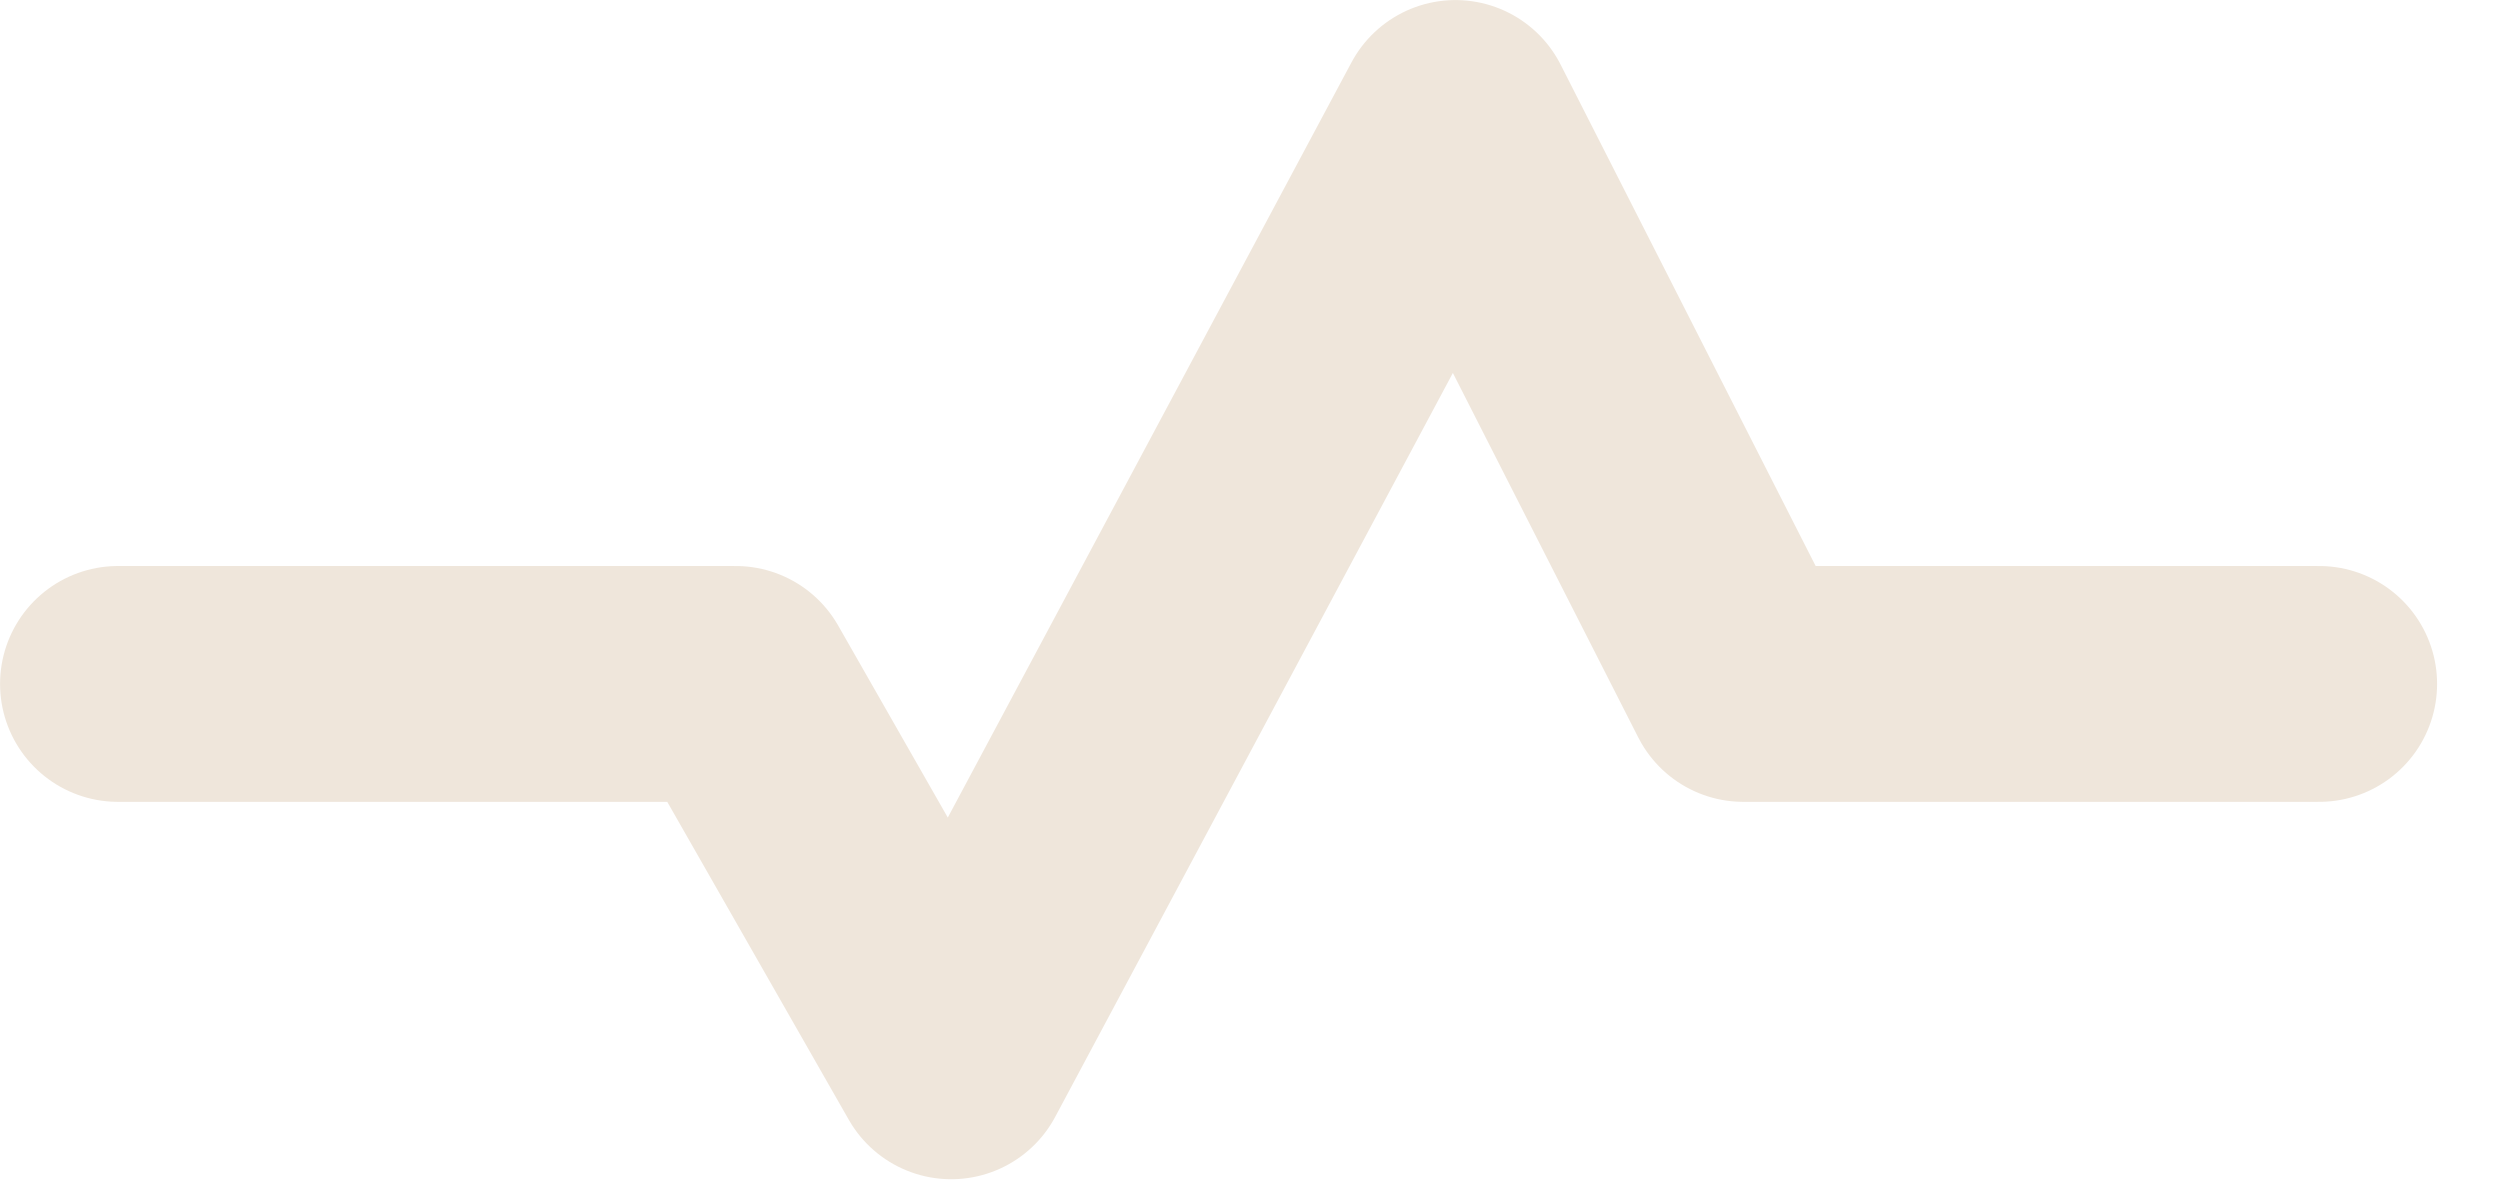
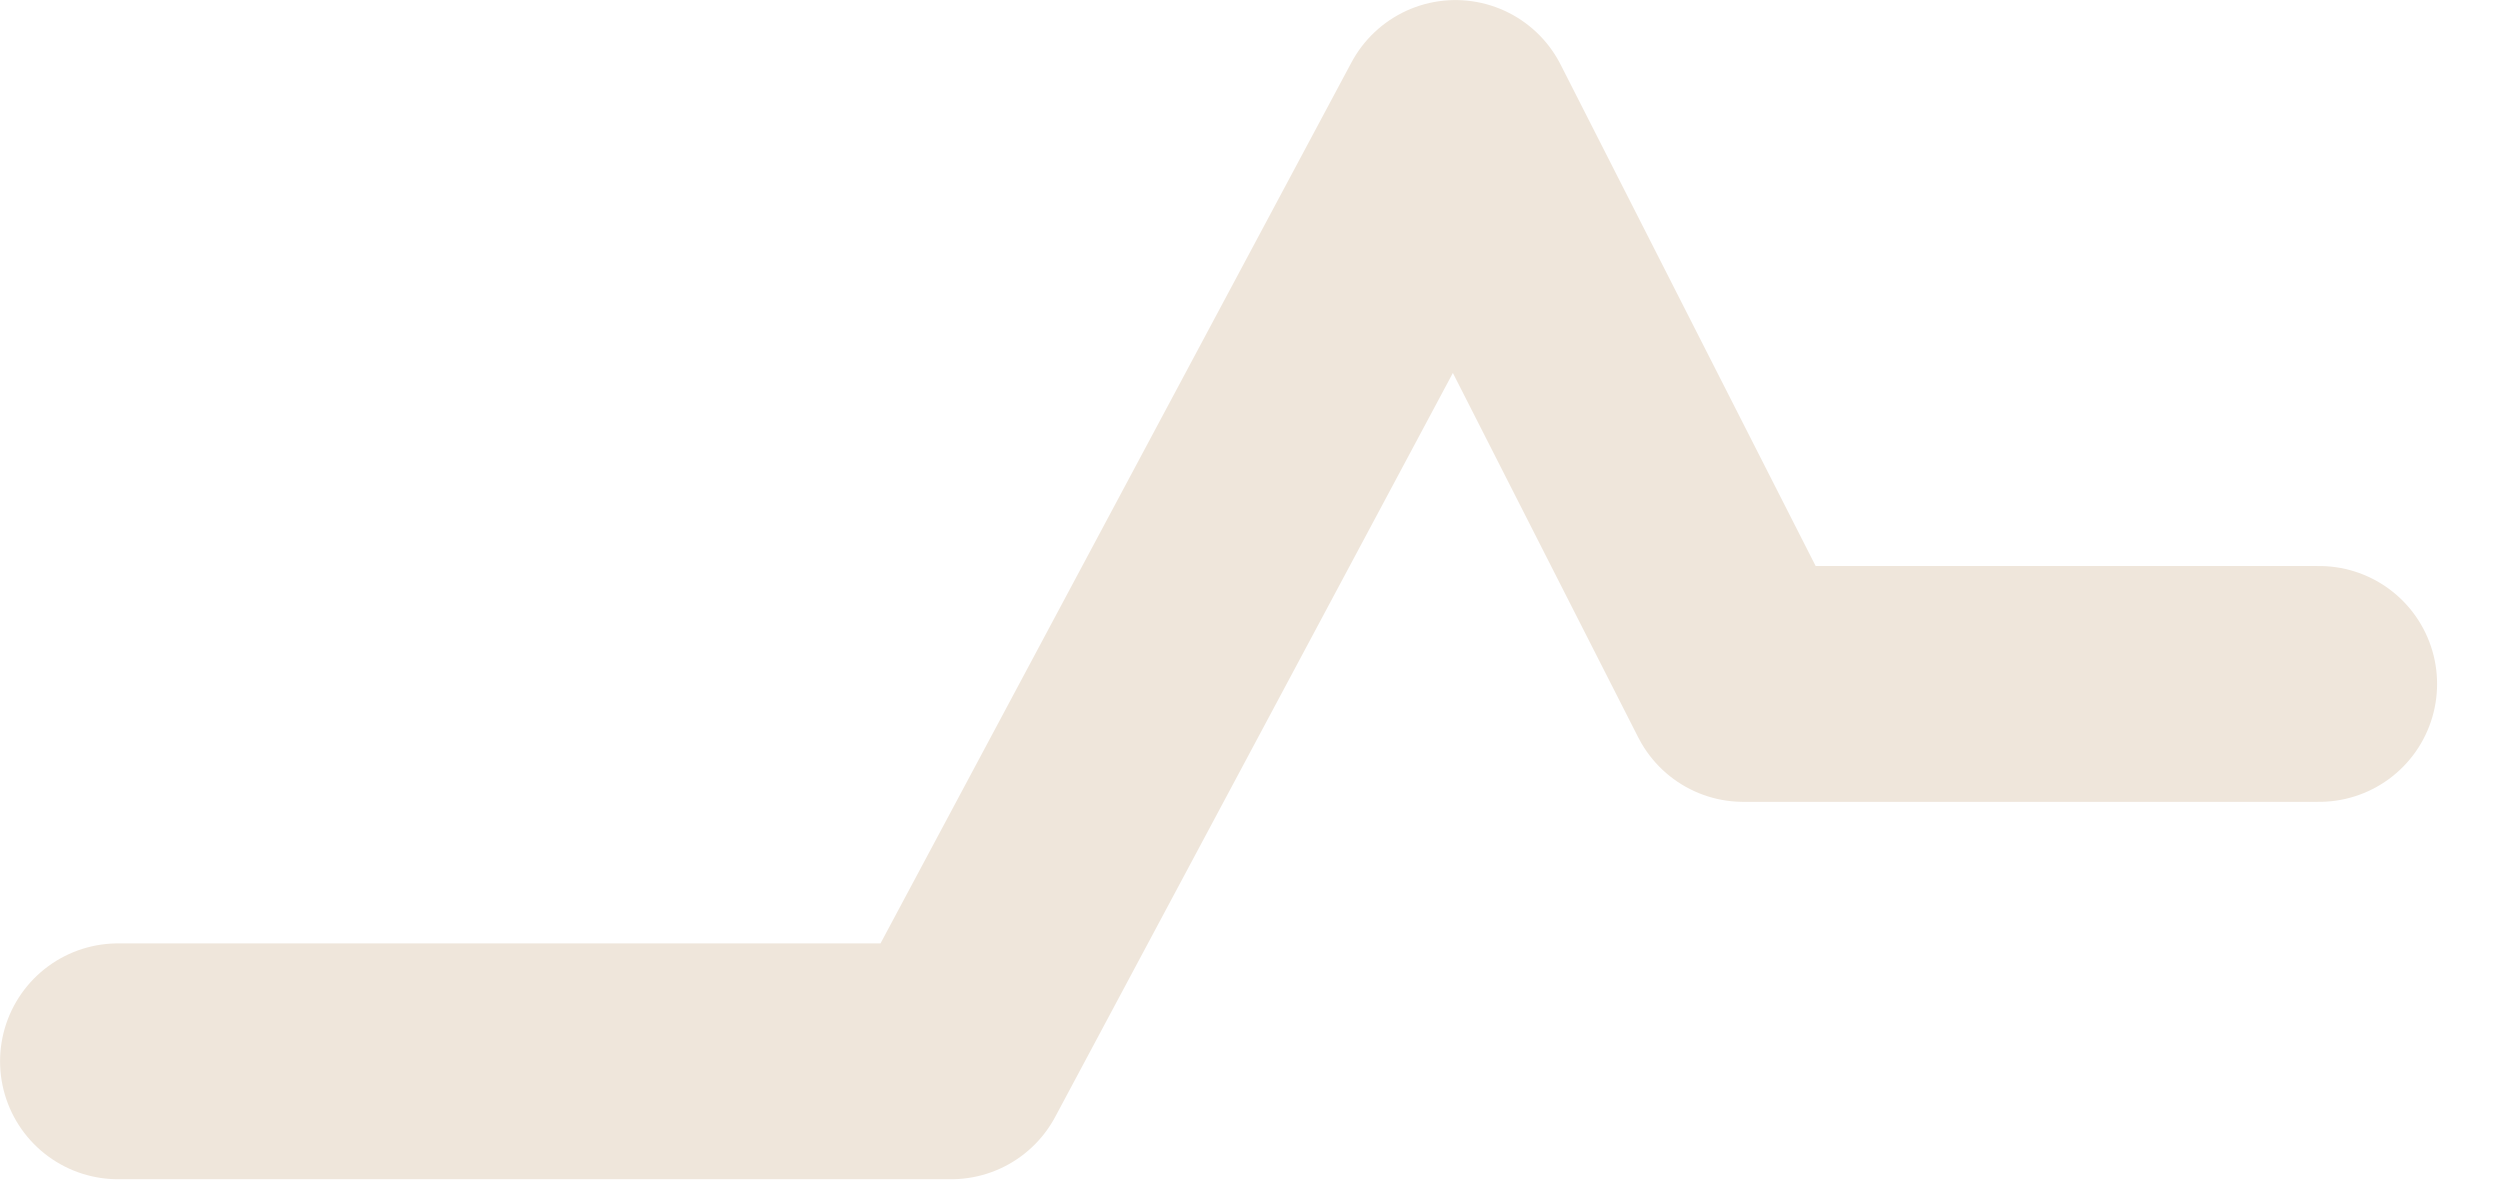
<svg xmlns="http://www.w3.org/2000/svg" fill="none" viewBox="0 0 21 10" height="10" width="21">
-   <path stroke-linejoin="round" stroke-linecap="round" stroke-width="1.981" stroke="#EFE6DB" d="M19.481 5.745H14.644L12.226 0.991L7.99 8.915L6.18 5.745H0.991" />
+   <path stroke-linejoin="round" stroke-linecap="round" stroke-width="1.981" stroke="#EFE6DB" d="M19.481 5.745H14.644L12.226 0.991L7.99 8.915H0.991" />
</svg>